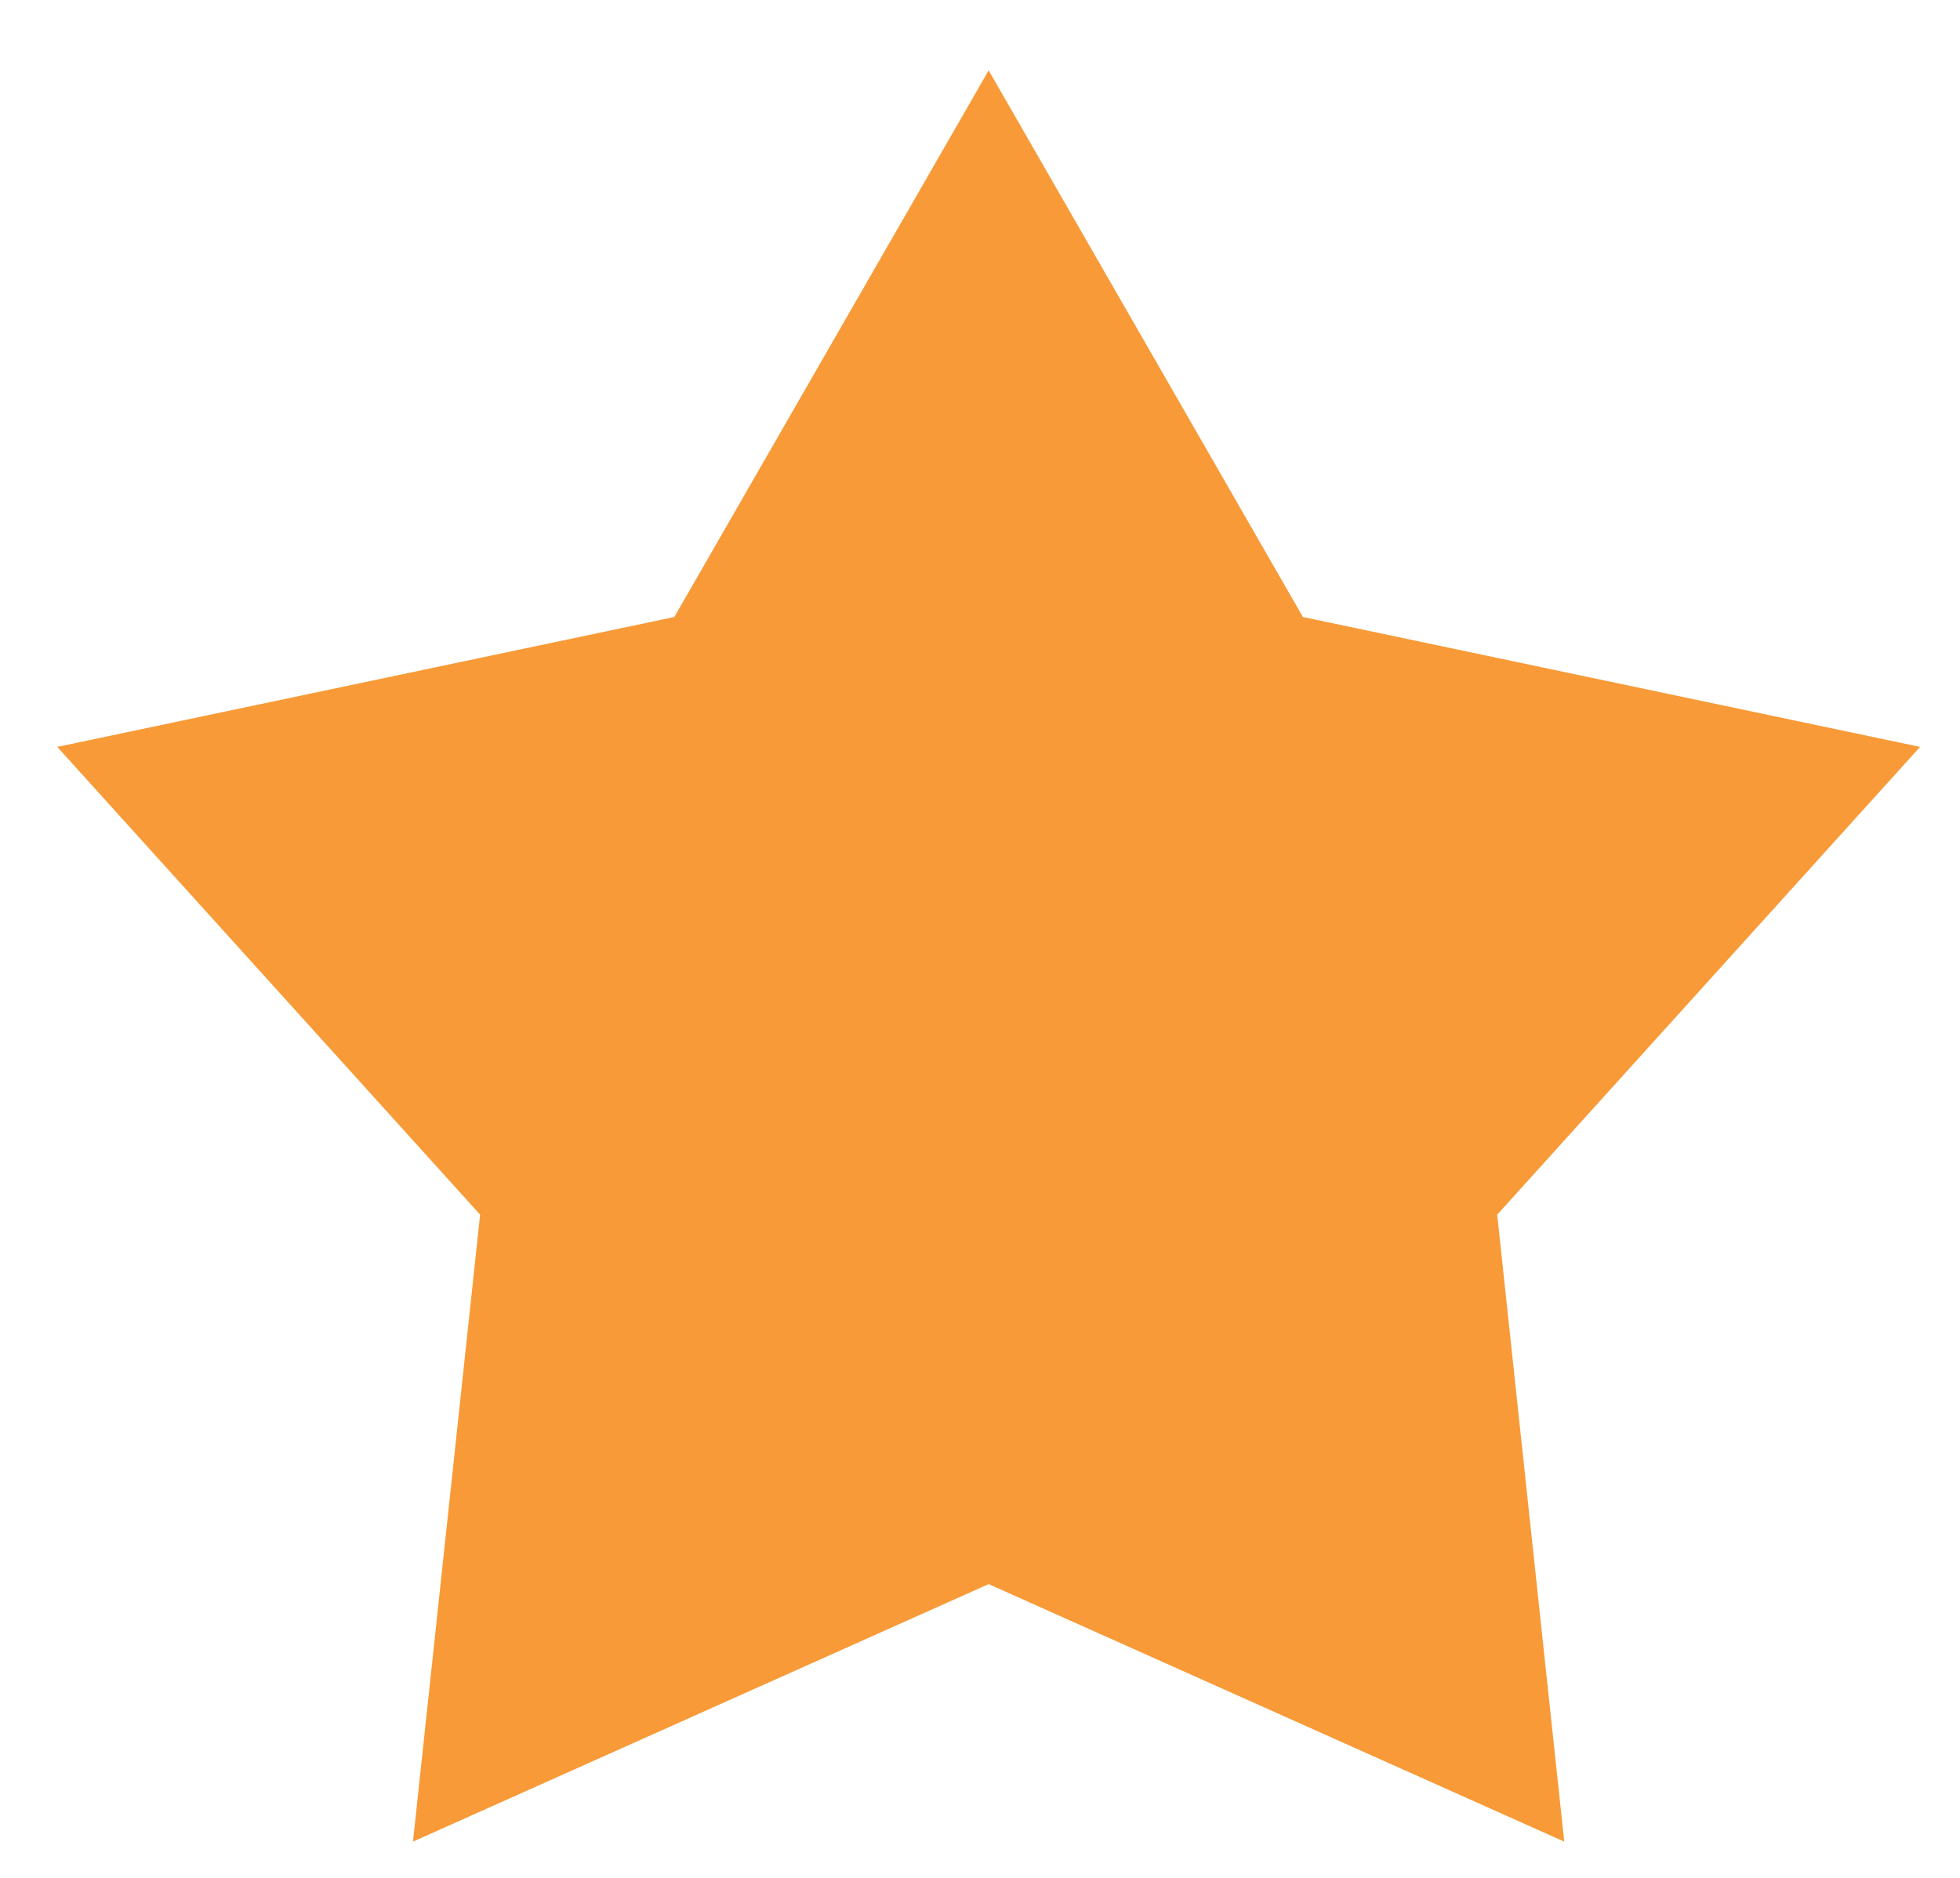
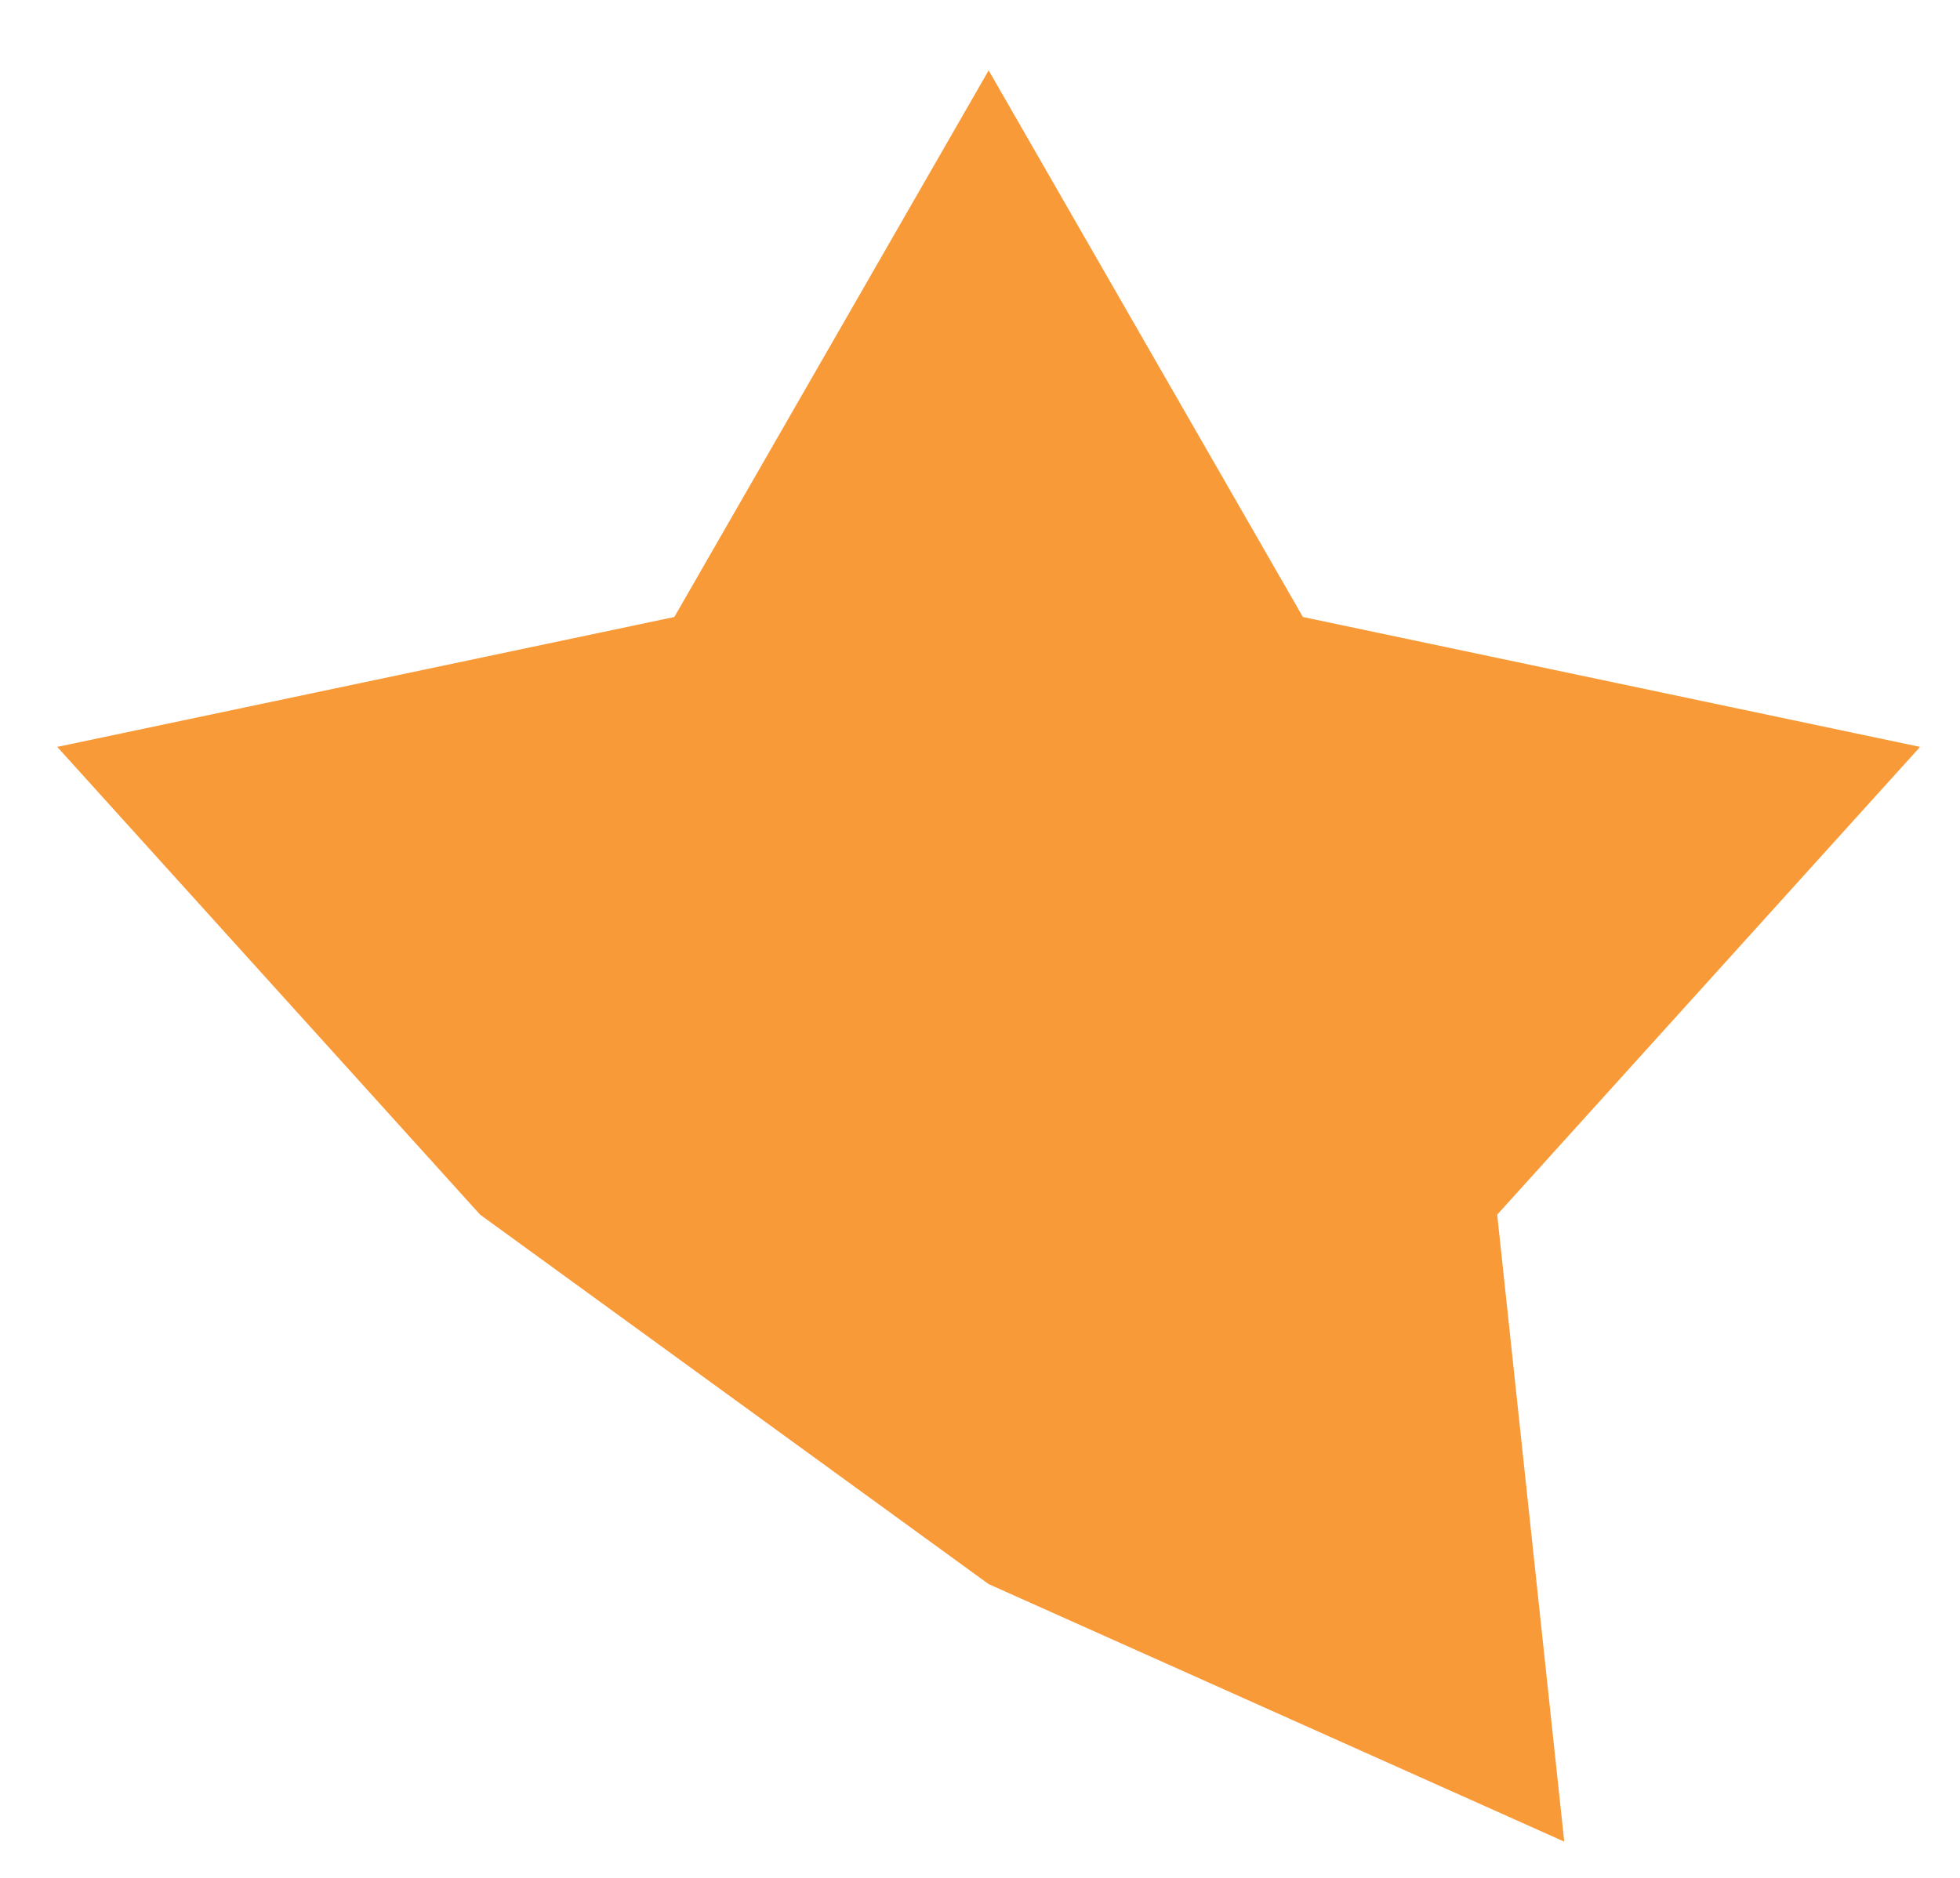
<svg xmlns="http://www.w3.org/2000/svg" width="24" height="23" viewBox="0 0 24 23" fill="none">
-   <path d="M12.106 0.862L15.954 7.557L23.511 9.148L18.333 14.877L19.154 22.556L12.106 19.402L5.057 22.556L5.879 14.877L0.701 9.148L8.257 7.557L12.106 0.862Z" fill="#F89A37" />
+   <path d="M12.106 0.862L15.954 7.557L23.511 9.148L18.333 14.877L19.154 22.556L12.106 19.402L5.879 14.877L0.701 9.148L8.257 7.557L12.106 0.862Z" fill="#F89A37" />
</svg>